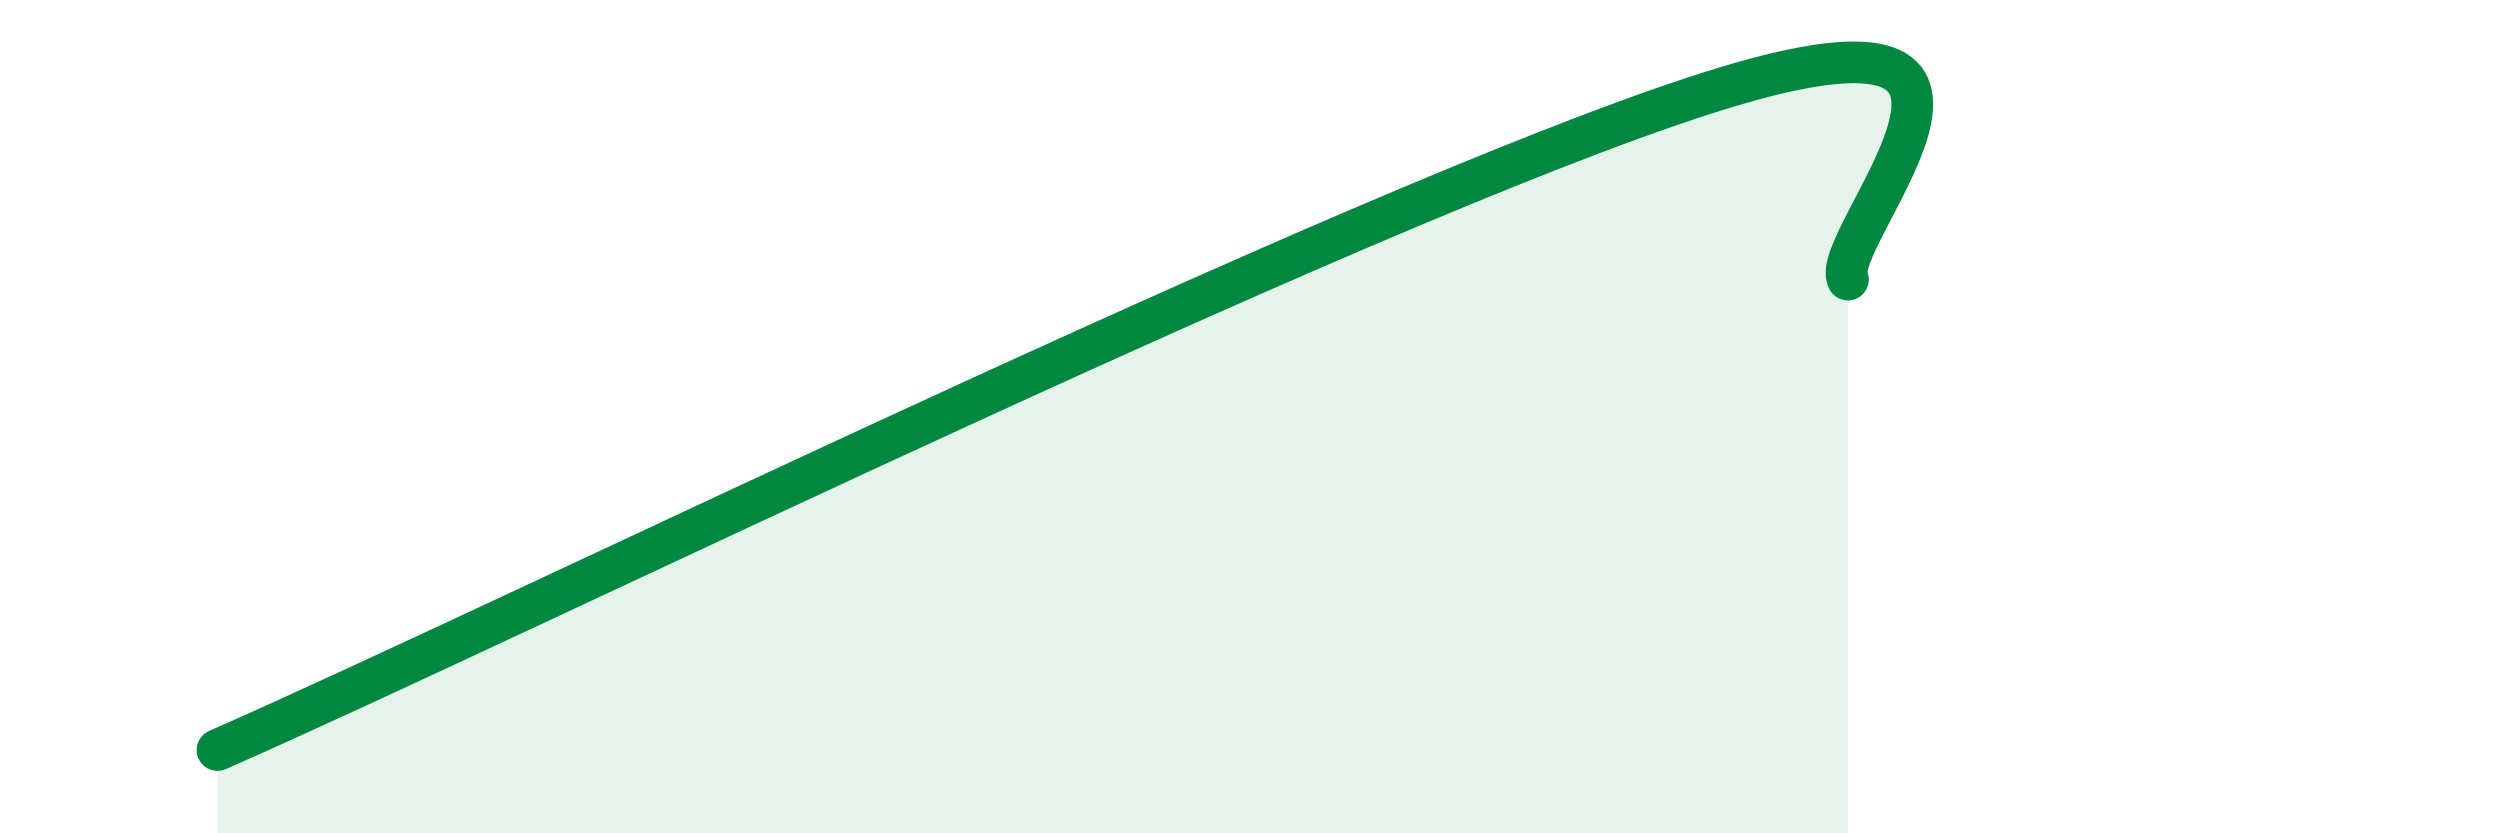
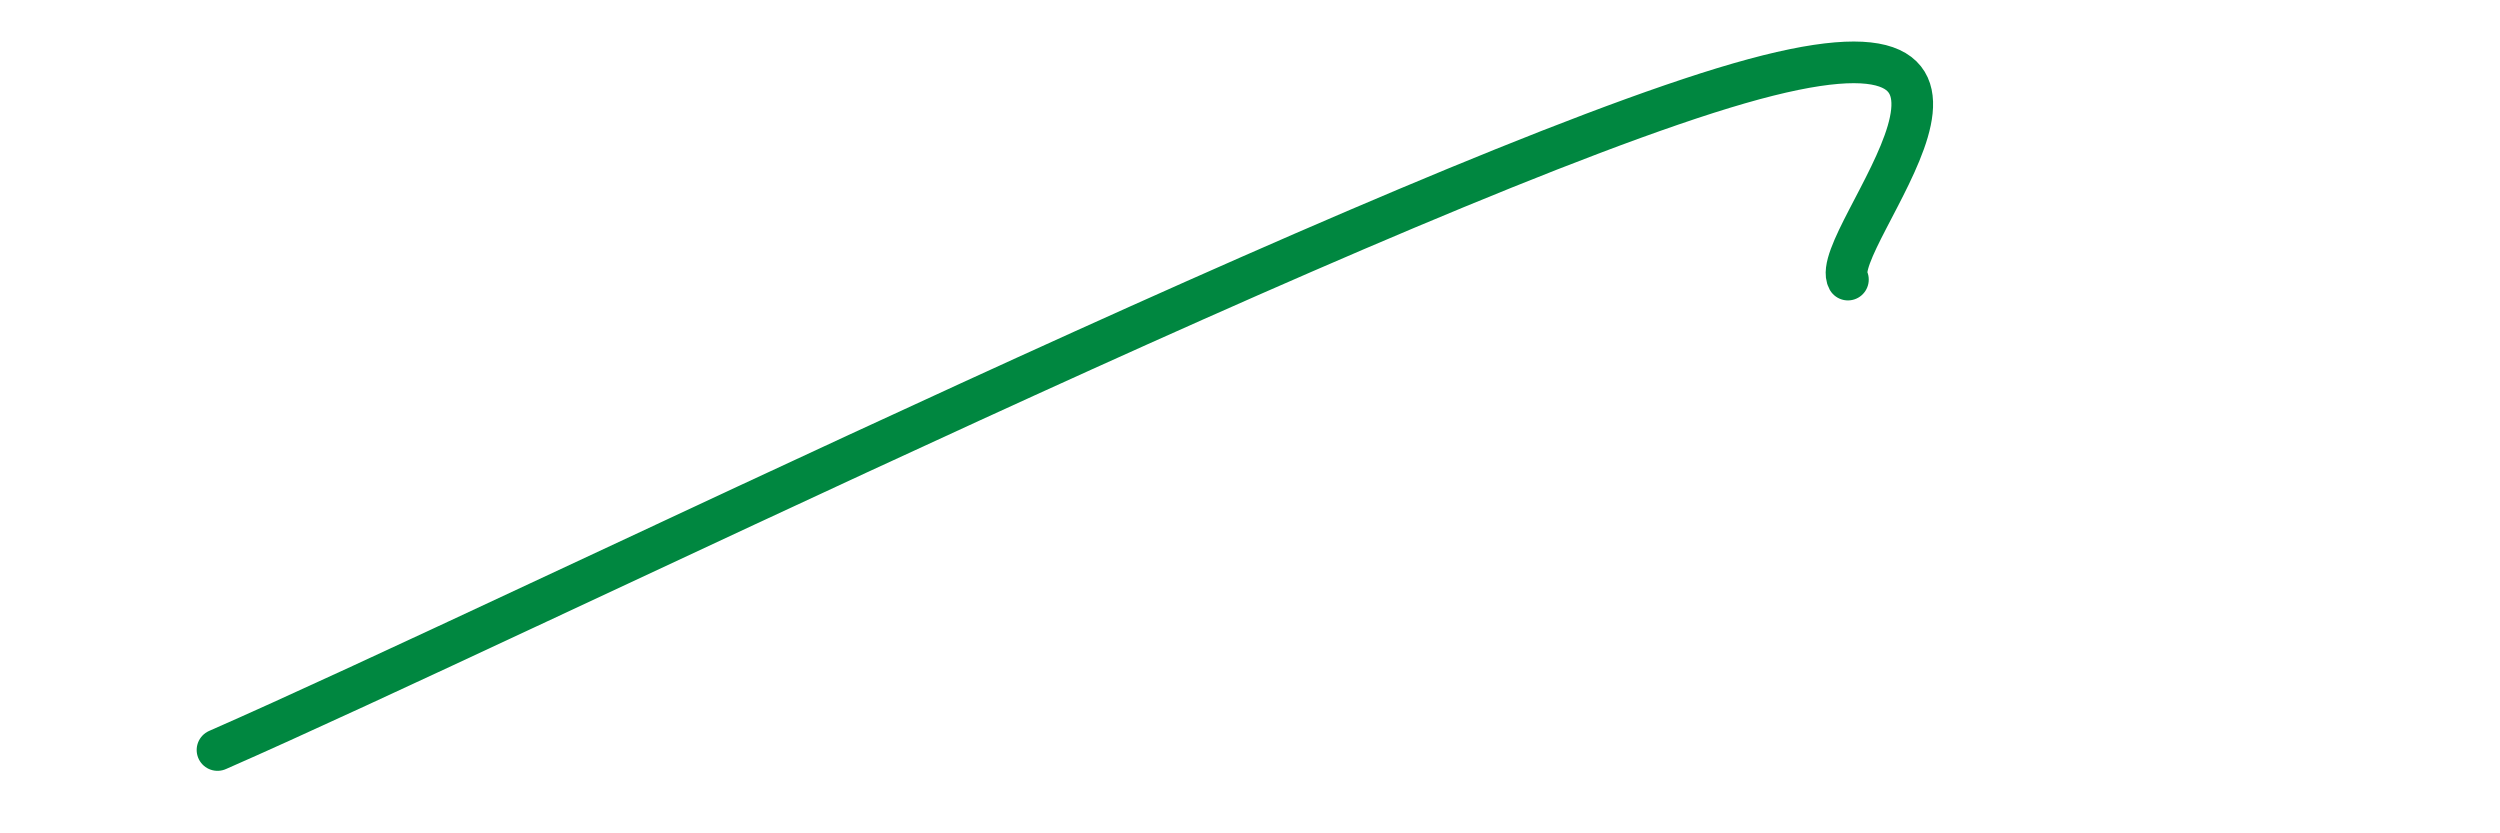
<svg xmlns="http://www.w3.org/2000/svg" width="60" height="20" viewBox="0 0 60 20">
-   <path d="M 5.22,18 C 12.52,14.8 33.91,4.26 41.74,2 C 49.57,-0.26 43.83,5.77 44.35,6.71L44.35 20L5.22 20Z" fill="#008740" opacity="0.1" stroke-linecap="round" stroke-linejoin="round" />
  <path d="M 5.22,18 C 12.52,14.8 33.91,4.26 41.74,2 C 49.57,-0.26 43.83,5.77 44.35,6.71" stroke="#008740" stroke-width="1" fill="none" stroke-linecap="round" stroke-linejoin="round" />
</svg>